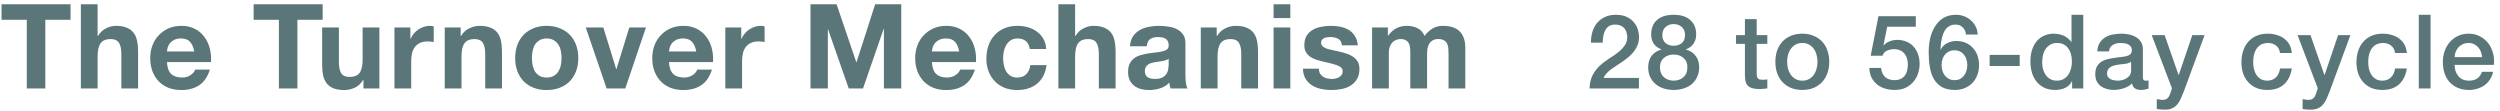
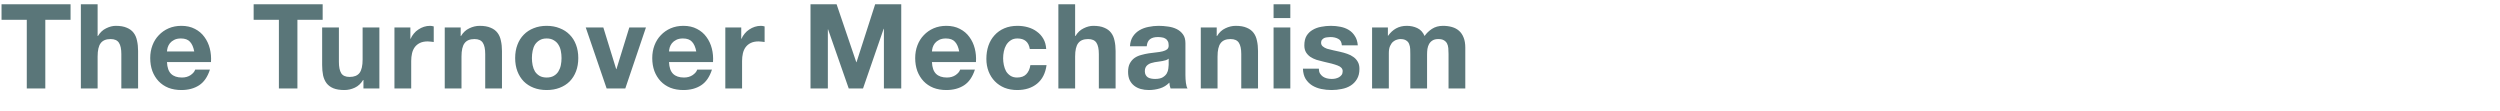
<svg xmlns="http://www.w3.org/2000/svg" width="339" height="15" viewBox="0 0 339 15" fill="none">
  <path d="M3.632 2.688H0.208L0.208 0.576L9.568 0.576V2.688L6.144 2.688L6.144 12H3.632L3.632 2.688ZM10.965 0.576H13.237V4.88H13.285C13.573 4.4 13.941 4.053 14.389 3.84C14.837 3.616 15.275 3.504 15.701 3.504C16.309 3.504 16.805 3.589 17.189 3.76C17.584 3.92 17.893 4.149 18.117 4.448C18.341 4.736 18.496 5.093 18.581 5.52C18.677 5.936 18.725 6.4 18.725 6.912V12H16.453V7.328C16.453 6.645 16.347 6.139 16.133 5.808C15.92 5.467 15.541 5.296 14.997 5.296C14.379 5.296 13.931 5.483 13.653 5.856C13.376 6.219 13.237 6.821 13.237 7.664V12H10.965V0.576ZM26.338 6.976C26.231 6.4 26.039 5.963 25.762 5.664C25.495 5.365 25.084 5.216 24.53 5.216C24.167 5.216 23.863 5.28 23.618 5.408C23.383 5.525 23.191 5.675 23.042 5.856C22.903 6.037 22.802 6.229 22.738 6.432C22.684 6.635 22.652 6.816 22.642 6.976H26.338ZM22.642 8.416C22.674 9.152 22.86 9.685 23.202 10.016C23.543 10.347 24.034 10.512 24.674 10.512C25.132 10.512 25.527 10.4 25.858 10.176C26.188 9.941 26.391 9.696 26.466 9.44H28.466C28.146 10.432 27.655 11.141 26.994 11.568C26.332 11.995 25.532 12.208 24.594 12.208C23.943 12.208 23.356 12.107 22.834 11.904C22.311 11.691 21.868 11.392 21.506 11.008C21.143 10.624 20.86 10.165 20.658 9.632C20.466 9.099 20.37 8.512 20.37 7.872C20.37 7.253 20.471 6.677 20.674 6.144C20.876 5.611 21.164 5.152 21.538 4.768C21.911 4.373 22.354 4.064 22.866 3.84C23.388 3.616 23.964 3.504 24.594 3.504C25.298 3.504 25.911 3.643 26.434 3.92C26.956 4.187 27.383 4.549 27.714 5.008C28.055 5.467 28.3 5.989 28.45 6.576C28.599 7.163 28.652 7.776 28.61 8.416H22.642ZM37.818 2.688H34.394V0.576L43.754 0.576V2.688H40.33V12H37.818V2.688ZM51.443 12H49.283V10.848H49.235C48.947 11.328 48.573 11.675 48.115 11.888C47.656 12.101 47.187 12.208 46.707 12.208C46.099 12.208 45.597 12.128 45.203 11.968C44.819 11.808 44.515 11.584 44.291 11.296C44.067 10.997 43.907 10.64 43.811 10.224C43.725 9.797 43.683 9.328 43.683 8.816V3.728H45.955V8.4C45.955 9.083 46.061 9.595 46.275 9.936C46.488 10.267 46.867 10.432 47.411 10.432C48.029 10.432 48.477 10.251 48.755 9.888C49.032 9.515 49.171 8.907 49.171 8.064V3.728H51.443V12ZM53.487 3.728H55.647V5.264H55.679C55.786 5.008 55.93 4.773 56.111 4.56C56.292 4.336 56.501 4.149 56.735 4C56.97 3.84 57.221 3.717 57.487 3.632C57.754 3.547 58.031 3.504 58.319 3.504C58.468 3.504 58.634 3.531 58.815 3.584V5.696C58.709 5.675 58.581 5.659 58.431 5.648C58.282 5.627 58.138 5.616 57.999 5.616C57.583 5.616 57.231 5.685 56.943 5.824C56.655 5.963 56.42 6.155 56.239 6.4C56.069 6.635 55.946 6.912 55.871 7.232C55.797 7.552 55.759 7.899 55.759 8.272V12H53.487V3.728ZM60.307 3.728H62.467V4.88H62.515C62.803 4.4 63.176 4.053 63.635 3.84C64.094 3.616 64.563 3.504 65.043 3.504C65.651 3.504 66.147 3.589 66.531 3.76C66.926 3.92 67.235 4.149 67.459 4.448C67.683 4.736 67.838 5.093 67.923 5.52C68.019 5.936 68.067 6.4 68.067 6.912V12H65.795V7.328C65.795 6.645 65.689 6.139 65.475 5.808C65.262 5.467 64.883 5.296 64.339 5.296C63.721 5.296 63.273 5.483 62.995 5.856C62.718 6.219 62.579 6.821 62.579 7.664V12H60.307V3.728ZM72.127 7.872C72.127 8.203 72.159 8.528 72.224 8.848C72.287 9.157 72.394 9.44 72.543 9.696C72.704 9.941 72.912 10.139 73.168 10.288C73.424 10.437 73.743 10.512 74.127 10.512C74.511 10.512 74.832 10.437 75.088 10.288C75.354 10.139 75.562 9.941 75.712 9.696C75.871 9.44 75.984 9.157 76.047 8.848C76.112 8.528 76.144 8.203 76.144 7.872C76.144 7.541 76.112 7.216 76.047 6.896C75.984 6.576 75.871 6.293 75.712 6.048C75.562 5.803 75.354 5.605 75.088 5.456C74.832 5.296 74.511 5.216 74.127 5.216C73.743 5.216 73.424 5.296 73.168 5.456C72.912 5.605 72.704 5.803 72.543 6.048C72.394 6.293 72.287 6.576 72.224 6.896C72.159 7.216 72.127 7.541 72.127 7.872ZM69.856 7.872C69.856 7.211 69.957 6.613 70.159 6.08C70.362 5.536 70.65 5.077 71.023 4.704C71.397 4.32 71.845 4.027 72.368 3.824C72.89 3.611 73.477 3.504 74.127 3.504C74.778 3.504 75.365 3.611 75.888 3.824C76.421 4.027 76.874 4.32 77.248 4.704C77.621 5.077 77.909 5.536 78.112 6.08C78.314 6.613 78.415 7.211 78.415 7.872C78.415 8.533 78.314 9.131 78.112 9.664C77.909 10.197 77.621 10.656 77.248 11.04C76.874 11.413 76.421 11.701 75.888 11.904C75.365 12.107 74.778 12.208 74.127 12.208C73.477 12.208 72.89 12.107 72.368 11.904C71.845 11.701 71.397 11.413 71.023 11.04C70.65 10.656 70.362 10.197 70.159 9.664C69.957 9.131 69.856 8.533 69.856 7.872ZM84.789 12H82.261L79.429 3.728H81.813L83.557 9.376H83.589L85.333 3.728H87.589L84.789 12ZM94.413 6.976C94.307 6.4 94.115 5.963 93.837 5.664C93.571 5.365 93.16 5.216 92.605 5.216C92.243 5.216 91.939 5.28 91.693 5.408C91.459 5.525 91.267 5.675 91.117 5.856C90.979 6.037 90.877 6.229 90.813 6.432C90.76 6.635 90.728 6.816 90.717 6.976H94.413ZM90.717 8.416C90.749 9.152 90.936 9.685 91.277 10.016C91.619 10.347 92.109 10.512 92.749 10.512C93.208 10.512 93.603 10.4 93.933 10.176C94.264 9.941 94.467 9.696 94.541 9.44H96.541C96.221 10.432 95.731 11.141 95.069 11.568C94.408 11.995 93.608 12.208 92.669 12.208C92.019 12.208 91.432 12.107 90.909 11.904C90.387 11.691 89.944 11.392 89.581 11.008C89.219 10.624 88.936 10.165 88.733 9.632C88.541 9.099 88.445 8.512 88.445 7.872C88.445 7.253 88.547 6.677 88.749 6.144C88.952 5.611 89.24 5.152 89.613 4.768C89.987 4.373 90.429 4.064 90.941 3.84C91.464 3.616 92.04 3.504 92.669 3.504C93.373 3.504 93.987 3.643 94.509 3.92C95.032 4.187 95.459 4.549 95.789 5.008C96.131 5.467 96.376 5.989 96.525 6.576C96.675 7.163 96.728 7.776 96.685 8.416H90.717ZM98.353 3.728H100.513V5.264H100.545C100.651 5.008 100.795 4.773 100.977 4.56C101.158 4.336 101.366 4.149 101.601 4C101.835 3.84 102.086 3.717 102.353 3.632C102.619 3.547 102.897 3.504 103.185 3.504C103.334 3.504 103.499 3.531 103.681 3.584V5.696C103.574 5.675 103.446 5.659 103.297 5.648C103.147 5.627 103.003 5.616 102.865 5.616C102.449 5.616 102.097 5.685 101.809 5.824C101.521 5.963 101.286 6.155 101.105 6.4C100.934 6.635 100.811 6.912 100.737 7.232C100.662 7.552 100.625 7.899 100.625 8.272V12H98.353V3.728ZM109.905 0.576H113.441L116.113 8.432H116.145L118.673 0.576L122.209 0.576V12H119.857V3.904H119.825L117.025 12H115.089L112.289 3.984H112.257V12H109.905V0.576ZM130.068 6.976C129.962 6.4 129.77 5.963 129.492 5.664C129.226 5.365 128.815 5.216 128.26 5.216C127.898 5.216 127.594 5.28 127.348 5.408C127.114 5.525 126.922 5.675 126.772 5.856C126.634 6.037 126.532 6.229 126.468 6.432C126.415 6.635 126.383 6.816 126.372 6.976H130.068ZM126.372 8.416C126.404 9.152 126.591 9.685 126.932 10.016C127.274 10.347 127.764 10.512 128.404 10.512C128.863 10.512 129.258 10.4 129.588 10.176C129.919 9.941 130.122 9.696 130.196 9.44H132.196C131.876 10.432 131.386 11.141 130.724 11.568C130.063 11.995 129.263 12.208 128.324 12.208C127.674 12.208 127.087 12.107 126.564 11.904C126.042 11.691 125.599 11.392 125.236 11.008C124.874 10.624 124.591 10.165 124.388 9.632C124.196 9.099 124.1 8.512 124.1 7.872C124.1 7.253 124.202 6.677 124.404 6.144C124.607 5.611 124.895 5.152 125.268 4.768C125.642 4.373 126.084 4.064 126.596 3.84C127.119 3.616 127.695 3.504 128.324 3.504C129.028 3.504 129.642 3.643 130.164 3.92C130.687 4.187 131.114 4.549 131.444 5.008C131.786 5.467 132.031 5.989 132.18 6.576C132.33 7.163 132.383 7.776 132.34 8.416H126.372ZM139.64 6.64C139.49 5.691 138.93 5.216 137.96 5.216C137.597 5.216 137.293 5.301 137.048 5.472C136.802 5.632 136.6 5.845 136.44 6.112C136.29 6.368 136.184 6.656 136.12 6.976C136.056 7.285 136.024 7.595 136.024 7.904C136.024 8.203 136.056 8.507 136.12 8.816C136.184 9.125 136.285 9.408 136.424 9.664C136.573 9.909 136.77 10.112 137.016 10.272C137.261 10.432 137.56 10.512 137.912 10.512C138.456 10.512 138.872 10.363 139.16 10.064C139.458 9.755 139.645 9.344 139.72 8.832H141.912C141.762 9.931 141.336 10.768 140.632 11.344C139.928 11.92 139.026 12.208 137.928 12.208C137.309 12.208 136.738 12.107 136.216 11.904C135.704 11.691 135.266 11.397 134.904 11.024C134.541 10.651 134.258 10.208 134.056 9.696C133.853 9.173 133.752 8.603 133.752 7.984C133.752 7.344 133.842 6.752 134.024 6.208C134.216 5.653 134.493 5.179 134.856 4.784C135.218 4.379 135.661 4.064 136.184 3.84C136.706 3.616 137.304 3.504 137.976 3.504C138.466 3.504 138.936 3.568 139.384 3.696C139.842 3.824 140.248 4.021 140.6 4.288C140.962 4.544 141.256 4.869 141.48 5.264C141.704 5.648 141.832 6.107 141.864 6.64H139.64ZM143.515 0.576H145.787V4.88H145.835C146.123 4.4 146.491 4.053 146.939 3.84C147.387 3.616 147.825 3.504 148.251 3.504C148.859 3.504 149.355 3.589 149.739 3.76C150.134 3.92 150.443 4.149 150.667 4.448C150.891 4.736 151.046 5.093 151.131 5.52C151.227 5.936 151.275 6.4 151.275 6.912V12H149.003V7.328C149.003 6.645 148.897 6.139 148.683 5.808C148.47 5.467 148.091 5.296 147.547 5.296C146.929 5.296 146.481 5.483 146.203 5.856C145.926 6.219 145.787 6.821 145.787 7.664V12H143.515V0.576ZM153.224 6.272C153.256 5.739 153.389 5.296 153.624 4.944C153.858 4.592 154.157 4.309 154.52 4.096C154.882 3.883 155.288 3.733 155.736 3.648C156.194 3.552 156.653 3.504 157.112 3.504C157.528 3.504 157.949 3.536 158.376 3.6C158.802 3.653 159.192 3.765 159.544 3.936C159.896 4.107 160.184 4.347 160.408 4.656C160.632 4.955 160.744 5.355 160.744 5.856V10.16C160.744 10.533 160.765 10.891 160.808 11.232C160.85 11.573 160.925 11.829 161.032 12L158.728 12C158.685 11.872 158.648 11.744 158.616 11.616C158.594 11.477 158.578 11.339 158.568 11.2C158.205 11.573 157.778 11.835 157.288 11.984C156.797 12.133 156.296 12.208 155.784 12.208C155.389 12.208 155.021 12.16 154.68 12.064C154.338 11.968 154.04 11.819 153.784 11.616C153.528 11.413 153.325 11.157 153.176 10.848C153.037 10.539 152.968 10.171 152.968 9.744C152.968 9.275 153.048 8.891 153.208 8.592C153.378 8.283 153.592 8.037 153.848 7.856C154.114 7.675 154.413 7.541 154.744 7.456C155.085 7.36 155.426 7.285 155.768 7.232C156.109 7.179 156.445 7.136 156.776 7.104C157.106 7.072 157.4 7.024 157.656 6.96C157.912 6.896 158.114 6.805 158.264 6.688C158.413 6.56 158.482 6.379 158.472 6.144C158.472 5.899 158.429 5.707 158.344 5.568C158.269 5.419 158.162 5.307 158.024 5.232C157.896 5.147 157.741 5.093 157.56 5.072C157.389 5.04 157.202 5.024 157 5.024C156.552 5.024 156.2 5.12 155.944 5.312C155.688 5.504 155.538 5.824 155.496 6.272H153.224ZM158.472 7.952C158.376 8.037 158.253 8.107 158.104 8.16C157.965 8.203 157.81 8.24 157.64 8.272C157.48 8.304 157.309 8.331 157.128 8.352C156.946 8.373 156.765 8.4 156.584 8.432C156.413 8.464 156.242 8.507 156.072 8.56C155.912 8.613 155.768 8.688 155.64 8.784C155.522 8.869 155.426 8.981 155.352 9.12C155.277 9.259 155.24 9.435 155.24 9.648C155.24 9.851 155.277 10.021 155.352 10.16C155.426 10.299 155.528 10.411 155.656 10.496C155.784 10.571 155.933 10.624 156.104 10.656C156.274 10.688 156.45 10.704 156.632 10.704C157.08 10.704 157.426 10.629 157.672 10.48C157.917 10.331 158.098 10.155 158.216 9.952C158.333 9.739 158.402 9.525 158.424 9.312C158.456 9.099 158.472 8.928 158.472 8.8V7.952ZM162.827 3.728H164.987V4.88H165.035C165.323 4.4 165.696 4.053 166.155 3.84C166.614 3.616 167.083 3.504 167.563 3.504C168.171 3.504 168.667 3.589 169.051 3.76C169.446 3.92 169.755 4.149 169.979 4.448C170.203 4.736 170.358 5.093 170.443 5.52C170.539 5.936 170.587 6.4 170.587 6.912V12H168.315V7.328C168.315 6.645 168.208 6.139 167.995 5.808C167.782 5.467 167.403 5.296 166.859 5.296C166.24 5.296 165.792 5.483 165.515 5.856C165.238 6.219 165.099 6.821 165.099 7.664V12H162.827V3.728ZM174.968 2.448H172.696V0.576H174.968V2.448ZM172.696 3.728H174.968V12H172.696V3.728ZM178.836 9.312C178.836 9.557 178.884 9.771 178.98 9.952C179.087 10.123 179.22 10.267 179.38 10.384C179.54 10.491 179.722 10.571 179.924 10.624C180.138 10.677 180.356 10.704 180.58 10.704C180.74 10.704 180.906 10.688 181.076 10.656C181.258 10.613 181.418 10.555 181.556 10.48C181.706 10.395 181.828 10.288 181.924 10.16C182.02 10.021 182.068 9.851 182.068 9.648C182.068 9.307 181.839 9.051 181.38 8.88C180.932 8.709 180.303 8.539 179.492 8.368C179.162 8.293 178.836 8.208 178.516 8.112C178.207 8.005 177.93 7.872 177.684 7.712C177.439 7.541 177.242 7.333 177.092 7.088C176.943 6.832 176.868 6.523 176.868 6.16C176.868 5.627 176.97 5.189 177.172 4.848C177.386 4.507 177.663 4.24 178.004 4.048C178.346 3.845 178.73 3.707 179.156 3.632C179.583 3.547 180.02 3.504 180.468 3.504C180.916 3.504 181.348 3.547 181.764 3.632C182.191 3.717 182.57 3.861 182.9 4.064C183.231 4.267 183.503 4.539 183.716 4.88C183.94 5.211 184.074 5.632 184.116 6.144H181.956C181.924 5.707 181.759 5.413 181.46 5.264C181.162 5.104 180.81 5.024 180.404 5.024C180.276 5.024 180.138 5.035 179.988 5.056C179.839 5.067 179.7 5.099 179.572 5.152C179.455 5.205 179.354 5.285 179.268 5.392C179.183 5.488 179.14 5.621 179.14 5.792C179.14 5.995 179.215 6.16 179.364 6.288C179.514 6.416 179.706 6.523 179.94 6.608C180.186 6.683 180.463 6.752 180.772 6.816C181.082 6.88 181.396 6.949 181.716 7.024C182.047 7.099 182.367 7.189 182.676 7.296C182.996 7.403 183.279 7.547 183.524 7.728C183.77 7.899 183.967 8.117 184.116 8.384C184.266 8.64 184.34 8.96 184.34 9.344C184.34 9.888 184.228 10.347 184.004 10.72C183.791 11.083 183.508 11.376 183.156 11.6C182.804 11.824 182.399 11.979 181.94 12.064C181.492 12.16 181.034 12.208 180.564 12.208C180.084 12.208 179.615 12.16 179.156 12.064C178.698 11.968 178.287 11.808 177.924 11.584C177.572 11.36 177.279 11.067 177.044 10.704C176.82 10.331 176.698 9.867 176.676 9.312H178.836ZM186.054 3.728H188.198V4.848H188.23C188.529 4.421 188.886 4.091 189.302 3.856C189.729 3.621 190.214 3.504 190.758 3.504C191.281 3.504 191.756 3.605 192.182 3.808C192.62 4.011 192.95 4.368 193.174 4.88C193.42 4.517 193.75 4.197 194.166 3.92C194.593 3.643 195.094 3.504 195.67 3.504C196.108 3.504 196.513 3.557 196.886 3.664C197.26 3.771 197.58 3.941 197.846 4.176C198.113 4.411 198.321 4.72 198.47 5.104C198.62 5.477 198.694 5.931 198.694 6.464V12H196.422V7.312C196.422 7.035 196.412 6.773 196.39 6.528C196.369 6.283 196.31 6.069 196.214 5.888C196.118 5.707 195.974 5.563 195.782 5.456C195.601 5.349 195.35 5.296 195.03 5.296C194.71 5.296 194.449 5.36 194.246 5.488C194.054 5.605 193.9 5.765 193.782 5.968C193.676 6.16 193.601 6.384 193.558 6.64C193.526 6.885 193.51 7.136 193.51 7.392V12H191.238V7.36C191.238 7.115 191.233 6.875 191.222 6.64C191.212 6.395 191.164 6.171 191.078 5.968C191.004 5.765 190.87 5.605 190.678 5.488C190.497 5.36 190.225 5.296 189.862 5.296C189.756 5.296 189.612 5.323 189.43 5.376C189.26 5.419 189.089 5.509 188.918 5.648C188.758 5.776 188.62 5.968 188.502 6.224C188.385 6.469 188.326 6.795 188.326 7.2V12H186.054V3.728Z" fill="#5A7679" />
-   <path d="M222.238 12H215.546C215.555 11.188 215.751 10.479 216.134 9.872C216.517 9.265 217.039 8.738 217.702 8.29C218.019 8.057 218.351 7.833 218.696 7.618C219.041 7.394 219.359 7.156 219.648 6.904C219.937 6.652 220.175 6.381 220.362 6.092C220.549 5.793 220.647 5.453 220.656 5.07C220.656 4.893 220.633 4.706 220.586 4.51C220.549 4.305 220.469 4.118 220.348 3.95C220.227 3.773 220.059 3.628 219.844 3.516C219.629 3.395 219.349 3.334 219.004 3.334C218.687 3.334 218.421 3.399 218.206 3.53C218.001 3.651 217.833 3.824 217.702 4.048C217.581 4.263 217.487 4.519 217.422 4.818C217.366 5.117 217.333 5.439 217.324 5.784H215.728C215.728 5.243 215.798 4.743 215.938 4.286C216.087 3.819 216.307 3.418 216.596 3.082C216.885 2.746 217.235 2.485 217.646 2.298C218.066 2.102 218.551 2.004 219.102 2.004C219.699 2.004 220.199 2.102 220.6 2.298C221.001 2.494 221.323 2.741 221.566 3.04C221.818 3.339 221.995 3.665 222.098 4.02C222.201 4.365 222.252 4.697 222.252 5.014C222.252 5.406 222.191 5.761 222.07 6.078C221.949 6.395 221.785 6.689 221.58 6.96C221.375 7.221 221.141 7.464 220.88 7.688C220.619 7.912 220.348 8.122 220.068 8.318C219.788 8.514 219.508 8.701 219.228 8.878C218.948 9.055 218.687 9.233 218.444 9.41C218.211 9.587 218.005 9.774 217.828 9.97C217.651 10.157 217.529 10.357 217.464 10.572H222.238V12ZM226.951 3.264C226.522 3.264 226.158 3.395 225.859 3.656C225.561 3.908 225.411 4.277 225.411 4.762C225.411 5.229 225.556 5.588 225.845 5.84C226.135 6.083 226.503 6.204 226.951 6.204C227.399 6.204 227.768 6.083 228.057 5.84C228.347 5.588 228.491 5.229 228.491 4.762C228.491 4.277 228.342 3.908 228.043 3.656C227.745 3.395 227.381 3.264 226.951 3.264ZM226.951 12.196C226.457 12.196 225.995 12.126 225.565 11.986C225.145 11.846 224.781 11.645 224.473 11.384C224.165 11.113 223.923 10.787 223.745 10.404C223.577 10.021 223.493 9.592 223.493 9.116C223.493 8.5 223.652 7.982 223.969 7.562C224.296 7.142 224.735 6.862 225.285 6.722V6.694C224.837 6.526 224.492 6.269 224.249 5.924C224.016 5.569 223.899 5.154 223.899 4.678C223.899 3.838 224.161 3.185 224.683 2.718C225.215 2.242 225.971 2.004 226.951 2.004C227.931 2.004 228.683 2.242 229.205 2.718C229.737 3.185 230.003 3.838 230.003 4.678C230.003 5.154 229.882 5.569 229.639 5.924C229.406 6.269 229.065 6.526 228.617 6.694V6.722C229.168 6.862 229.602 7.142 229.919 7.562C230.246 7.982 230.409 8.5 230.409 9.116C230.409 9.592 230.321 10.021 230.143 10.404C229.975 10.787 229.737 11.113 229.429 11.384C229.121 11.645 228.753 11.846 228.323 11.986C227.903 12.126 227.446 12.196 226.951 12.196ZM226.951 10.936C227.483 10.936 227.927 10.777 228.281 10.46C228.636 10.143 228.813 9.695 228.813 9.116C228.813 8.575 228.636 8.155 228.281 7.856C227.927 7.548 227.483 7.394 226.951 7.394C226.419 7.394 225.976 7.548 225.621 7.856C225.267 8.155 225.089 8.575 225.089 9.116C225.089 9.695 225.267 10.143 225.621 10.46C225.976 10.777 226.419 10.936 226.951 10.936ZM235.407 4.762H236.611V2.592H238.207V4.762L239.649 4.762V5.952H238.207V9.816C238.207 9.984 238.212 10.129 238.221 10.25C238.24 10.371 238.272 10.474 238.319 10.558C238.375 10.642 238.454 10.707 238.557 10.754C238.66 10.791 238.8 10.81 238.977 10.81C239.089 10.81 239.201 10.81 239.313 10.81C239.425 10.801 239.537 10.782 239.649 10.754V11.986C239.472 12.005 239.299 12.023 239.131 12.042C238.963 12.061 238.79 12.07 238.613 12.07C238.193 12.07 237.852 12.033 237.591 11.958C237.339 11.874 237.138 11.757 236.989 11.608C236.849 11.449 236.751 11.253 236.695 11.02C236.648 10.787 236.62 10.521 236.611 10.222V5.952H235.407V4.762ZM244.395 12.196C243.817 12.196 243.299 12.103 242.841 11.916C242.393 11.72 242.011 11.454 241.693 11.118C241.385 10.782 241.147 10.381 240.979 9.914C240.821 9.447 240.741 8.934 240.741 8.374C240.741 7.823 240.821 7.315 240.979 6.848C241.147 6.381 241.385 5.98 241.693 5.644C242.011 5.308 242.393 5.047 242.841 4.86C243.299 4.664 243.817 4.566 244.395 4.566C244.974 4.566 245.487 4.664 245.935 4.86C246.393 5.047 246.775 5.308 247.083 5.644C247.401 5.98 247.639 6.381 247.797 6.848C247.965 7.315 248.049 7.823 248.049 8.374C248.049 8.934 247.965 9.447 247.797 9.914C247.639 10.381 247.401 10.782 247.083 11.118C246.775 11.454 246.393 11.72 245.935 11.916C245.487 12.103 244.974 12.196 244.395 12.196ZM244.395 10.936C244.75 10.936 245.058 10.861 245.319 10.712C245.581 10.563 245.795 10.367 245.963 10.124C246.131 9.881 246.253 9.611 246.327 9.312C246.411 9.004 246.453 8.691 246.453 8.374C246.453 8.066 246.411 7.758 246.327 7.45C246.253 7.142 246.131 6.871 245.963 6.638C245.795 6.395 245.581 6.199 245.319 6.05C245.058 5.901 244.75 5.826 244.395 5.826C244.041 5.826 243.733 5.901 243.471 6.05C243.21 6.199 242.995 6.395 242.827 6.638C242.659 6.871 242.533 7.142 242.449 7.45C242.375 7.758 242.337 8.066 242.337 8.374C242.337 8.691 242.375 9.004 242.449 9.312C242.533 9.611 242.659 9.881 242.827 10.124C242.995 10.367 243.21 10.563 243.471 10.712C243.733 10.861 244.041 10.936 244.395 10.936ZM254.715 2.2L259.783 2.2V3.628H255.905L255.401 6.12L255.429 6.148C255.643 5.905 255.914 5.723 256.241 5.602C256.577 5.471 256.908 5.406 257.235 5.406C257.72 5.406 258.154 5.49 258.537 5.658C258.919 5.817 259.241 6.045 259.503 6.344C259.764 6.633 259.96 6.979 260.091 7.38C260.231 7.781 260.301 8.215 260.301 8.682C260.301 9.074 260.235 9.48 260.105 9.9C259.983 10.311 259.783 10.689 259.503 11.034C259.232 11.37 258.882 11.65 258.453 11.874C258.023 12.089 257.51 12.196 256.913 12.196C256.437 12.196 255.993 12.131 255.583 12C255.181 11.879 254.827 11.692 254.519 11.44C254.211 11.188 253.963 10.88 253.777 10.516C253.599 10.143 253.501 9.709 253.483 9.214H255.079C255.125 9.746 255.307 10.157 255.625 10.446C255.942 10.726 256.362 10.866 256.885 10.866C257.221 10.866 257.505 10.81 257.739 10.698C257.972 10.586 258.159 10.432 258.299 10.236C258.448 10.04 258.551 9.811 258.607 9.55C258.672 9.289 258.705 9.009 258.705 8.71C258.705 8.439 258.667 8.183 258.593 7.94C258.518 7.688 258.406 7.469 258.257 7.282C258.107 7.095 257.911 6.946 257.669 6.834C257.435 6.722 257.16 6.666 256.843 6.666C256.507 6.666 256.189 6.731 255.891 6.862C255.601 6.983 255.391 7.217 255.261 7.562H253.665L254.715 2.2ZM266.582 4.678C266.544 4.277 266.4 3.955 266.148 3.712C265.905 3.46 265.574 3.334 265.154 3.334C264.864 3.334 264.612 3.39 264.398 3.502C264.192 3.605 264.015 3.745 263.866 3.922C263.726 4.099 263.609 4.305 263.516 4.538C263.432 4.762 263.362 5 263.306 5.252C263.25 5.504 263.208 5.756 263.18 6.008C263.161 6.251 263.142 6.479 263.124 6.694L263.152 6.722C263.366 6.33 263.66 6.041 264.034 5.854C264.416 5.658 264.827 5.56 265.266 5.56C265.751 5.56 266.185 5.644 266.568 5.812C266.95 5.98 267.272 6.213 267.534 6.512C267.804 6.801 268.01 7.147 268.15 7.548C268.29 7.949 268.36 8.383 268.36 8.85C268.36 9.326 268.28 9.769 268.122 10.18C267.972 10.581 267.753 10.936 267.464 11.244C267.174 11.543 266.829 11.776 266.428 11.944C266.026 12.112 265.583 12.196 265.098 12.196C264.379 12.196 263.786 12.065 263.32 11.804C262.862 11.533 262.498 11.169 262.228 10.712C261.966 10.245 261.784 9.704 261.682 9.088C261.579 8.463 261.528 7.791 261.528 7.072C261.528 6.484 261.588 5.891 261.71 5.294C261.84 4.697 262.05 4.155 262.34 3.67C262.629 3.175 263.007 2.774 263.474 2.466C263.95 2.158 264.533 2.004 265.224 2.004C265.616 2.004 265.984 2.069 266.33 2.2C266.675 2.331 266.978 2.513 267.24 2.746C267.51 2.979 267.73 3.259 267.898 3.586C268.066 3.913 268.159 4.277 268.178 4.678H266.582ZM265.042 10.866C265.331 10.866 265.583 10.81 265.798 10.698C266.012 10.577 266.19 10.423 266.33 10.236C266.479 10.049 266.586 9.835 266.652 9.592C266.726 9.34 266.764 9.083 266.764 8.822C266.764 8.561 266.726 8.309 266.652 8.066C266.586 7.823 266.479 7.613 266.33 7.436C266.19 7.249 266.012 7.1 265.798 6.988C265.583 6.876 265.331 6.82 265.042 6.82C264.752 6.82 264.496 6.876 264.272 6.988C264.057 7.091 263.875 7.235 263.726 7.422C263.576 7.599 263.464 7.809 263.39 8.052C263.315 8.295 263.278 8.551 263.278 8.822C263.278 9.093 263.315 9.349 263.39 9.592C263.464 9.835 263.576 10.054 263.726 10.25C263.875 10.437 264.057 10.586 264.272 10.698C264.496 10.81 264.752 10.866 265.042 10.866ZM269.797 7.436H273.871V8.948H269.797V7.436ZM282.491 12H280.979V11.02H280.951C280.736 11.44 280.423 11.743 280.013 11.93C279.602 12.107 279.168 12.196 278.711 12.196C278.141 12.196 277.642 12.098 277.213 11.902C276.793 11.697 276.443 11.421 276.163 11.076C275.883 10.731 275.673 10.325 275.533 9.858C275.393 9.382 275.323 8.873 275.323 8.332C275.323 7.679 275.411 7.114 275.589 6.638C275.766 6.162 275.999 5.77 276.289 5.462C276.587 5.154 276.923 4.93 277.297 4.79C277.679 4.641 278.067 4.566 278.459 4.566C278.683 4.566 278.911 4.589 279.145 4.636C279.378 4.673 279.602 4.739 279.817 4.832C280.031 4.925 280.227 5.047 280.405 5.196C280.591 5.336 280.745 5.504 280.867 5.7H280.895V2.004H282.491V12ZM276.919 8.458C276.919 8.766 276.956 9.069 277.031 9.368C277.115 9.667 277.236 9.933 277.395 10.166C277.563 10.399 277.773 10.586 278.025 10.726C278.277 10.866 278.575 10.936 278.921 10.936C279.275 10.936 279.579 10.861 279.831 10.712C280.092 10.563 280.302 10.367 280.461 10.124C280.629 9.881 280.75 9.611 280.825 9.312C280.909 9.004 280.951 8.691 280.951 8.374C280.951 7.571 280.769 6.946 280.405 6.498C280.05 6.05 279.565 5.826 278.949 5.826C278.575 5.826 278.258 5.905 277.997 6.064C277.745 6.213 277.535 6.414 277.367 6.666C277.208 6.909 277.091 7.189 277.017 7.506C276.951 7.814 276.919 8.131 276.919 8.458ZM290.573 10.39C290.573 10.586 290.596 10.726 290.643 10.81C290.699 10.894 290.802 10.936 290.951 10.936C290.998 10.936 291.054 10.936 291.119 10.936C291.184 10.936 291.259 10.927 291.343 10.908V12.014C291.287 12.033 291.212 12.051 291.119 12.07C291.035 12.098 290.946 12.121 290.853 12.14C290.76 12.159 290.666 12.173 290.573 12.182C290.48 12.191 290.4 12.196 290.335 12.196C290.008 12.196 289.738 12.131 289.523 12C289.308 11.869 289.168 11.641 289.103 11.314C288.786 11.622 288.394 11.846 287.927 11.986C287.47 12.126 287.026 12.196 286.597 12.196C286.27 12.196 285.958 12.149 285.659 12.056C285.36 11.972 285.094 11.846 284.861 11.678C284.637 11.501 284.455 11.281 284.315 11.02C284.184 10.749 284.119 10.437 284.119 10.082C284.119 9.634 284.198 9.27 284.357 8.99C284.525 8.71 284.74 8.491 285.001 8.332C285.272 8.173 285.57 8.061 285.897 7.996C286.233 7.921 286.569 7.865 286.905 7.828C287.194 7.772 287.47 7.735 287.731 7.716C287.992 7.688 288.221 7.646 288.417 7.59C288.622 7.534 288.781 7.45 288.893 7.338C289.014 7.217 289.075 7.039 289.075 6.806C289.075 6.601 289.024 6.433 288.921 6.302C288.828 6.171 288.706 6.073 288.557 6.008C288.417 5.933 288.258 5.887 288.081 5.868C287.904 5.84 287.736 5.826 287.577 5.826C287.129 5.826 286.76 5.919 286.471 6.106C286.182 6.293 286.018 6.582 285.981 6.974H284.385C284.413 6.507 284.525 6.12 284.721 5.812C284.917 5.504 285.164 5.257 285.463 5.07C285.771 4.883 286.116 4.753 286.499 4.678C286.882 4.603 287.274 4.566 287.675 4.566C288.03 4.566 288.38 4.603 288.725 4.678C289.07 4.753 289.378 4.874 289.649 5.042C289.929 5.21 290.153 5.429 290.321 5.7C290.489 5.961 290.573 6.283 290.573 6.666V10.39ZM288.977 8.374C288.734 8.533 288.436 8.631 288.081 8.668C287.726 8.696 287.372 8.743 287.017 8.808C286.849 8.836 286.686 8.878 286.527 8.934C286.368 8.981 286.228 9.051 286.107 9.144C285.986 9.228 285.888 9.345 285.813 9.494C285.748 9.634 285.715 9.807 285.715 10.012C285.715 10.189 285.766 10.339 285.869 10.46C285.972 10.581 286.093 10.679 286.233 10.754C286.382 10.819 286.541 10.866 286.709 10.894C286.886 10.922 287.045 10.936 287.185 10.936C287.362 10.936 287.554 10.913 287.759 10.866C287.964 10.819 288.156 10.74 288.333 10.628C288.52 10.516 288.674 10.376 288.795 10.208C288.916 10.031 288.977 9.816 288.977 9.564V8.374ZM291.772 4.762H293.522L295.412 10.166H295.44L297.274 4.762H298.94L296.126 12.392C295.996 12.719 295.865 13.031 295.734 13.33C295.613 13.629 295.459 13.89 295.272 14.114C295.095 14.347 294.871 14.529 294.6 14.66C294.33 14.8 293.984 14.87 293.564 14.87C293.191 14.87 292.822 14.842 292.458 14.786V13.442C292.589 13.461 292.715 13.479 292.836 13.498C292.958 13.526 293.084 13.54 293.214 13.54C293.401 13.54 293.555 13.517 293.676 13.47C293.798 13.423 293.896 13.353 293.97 13.26C294.054 13.176 294.124 13.073 294.18 12.952C294.236 12.831 294.288 12.691 294.334 12.532L294.516 11.972L291.772 4.762ZM309.173 7.184C309.107 6.736 308.925 6.4 308.627 6.176C308.337 5.943 307.969 5.826 307.521 5.826C307.315 5.826 307.096 5.863 306.863 5.938C306.629 6.003 306.415 6.134 306.219 6.33C306.023 6.517 305.859 6.783 305.729 7.128C305.598 7.464 305.533 7.907 305.533 8.458C305.533 8.757 305.565 9.055 305.631 9.354C305.705 9.653 305.817 9.919 305.967 10.152C306.125 10.385 306.326 10.577 306.569 10.726C306.811 10.866 307.105 10.936 307.451 10.936C307.917 10.936 308.3 10.791 308.599 10.502C308.907 10.213 309.098 9.807 309.173 9.284H310.769C310.619 10.227 310.26 10.95 309.691 11.454C309.131 11.949 308.384 12.196 307.451 12.196C306.881 12.196 306.377 12.103 305.939 11.916C305.509 11.72 305.145 11.459 304.847 11.132C304.548 10.796 304.319 10.399 304.161 9.942C304.011 9.485 303.937 8.99 303.937 8.458C303.937 7.917 304.011 7.408 304.161 6.932C304.31 6.456 304.534 6.045 304.833 5.7C305.131 5.345 305.5 5.07 305.939 4.874C306.387 4.669 306.909 4.566 307.507 4.566C307.927 4.566 308.323 4.622 308.697 4.734C309.079 4.837 309.415 4.995 309.705 5.21C310.003 5.425 310.246 5.695 310.433 6.022C310.619 6.349 310.731 6.736 310.769 7.184H309.173ZM311.548 4.762H313.298L315.188 10.166H315.216L317.05 4.762H318.716L315.902 12.392C315.771 12.719 315.641 13.031 315.51 13.33C315.389 13.629 315.235 13.89 315.048 14.114C314.871 14.347 314.647 14.529 314.376 14.66C314.105 14.8 313.76 14.87 313.34 14.87C312.967 14.87 312.598 14.842 312.234 14.786V13.442C312.365 13.461 312.491 13.479 312.612 13.498C312.733 13.526 312.859 13.54 312.99 13.54C313.177 13.54 313.331 13.517 313.452 13.47C313.573 13.423 313.671 13.353 313.746 13.26C313.83 13.176 313.9 13.073 313.956 12.952C314.012 12.831 314.063 12.691 314.11 12.532L314.292 11.972L311.548 4.762ZM324.772 7.184C324.706 6.736 324.524 6.4 324.226 6.176C323.936 5.943 323.568 5.826 323.12 5.826C322.914 5.826 322.695 5.863 322.462 5.938C322.228 6.003 322.014 6.134 321.818 6.33C321.622 6.517 321.458 6.783 321.328 7.128C321.197 7.464 321.132 7.907 321.132 8.458C321.132 8.757 321.164 9.055 321.23 9.354C321.304 9.653 321.416 9.919 321.566 10.152C321.724 10.385 321.925 10.577 322.168 10.726C322.41 10.866 322.704 10.936 323.05 10.936C323.516 10.936 323.899 10.791 324.198 10.502C324.506 10.213 324.697 9.807 324.772 9.284H326.368C326.218 10.227 325.859 10.95 325.29 11.454C324.73 11.949 323.983 12.196 323.05 12.196C322.48 12.196 321.976 12.103 321.538 11.916C321.108 11.72 320.744 11.459 320.446 11.132C320.147 10.796 319.918 10.399 319.76 9.942C319.61 9.485 319.536 8.99 319.536 8.458C319.536 7.917 319.61 7.408 319.76 6.932C319.909 6.456 320.133 6.045 320.432 5.7C320.73 5.345 321.099 5.07 321.538 4.874C321.986 4.669 322.508 4.566 323.106 4.566C323.526 4.566 323.922 4.622 324.296 4.734C324.678 4.837 325.014 4.995 325.304 5.21C325.602 5.425 325.845 5.695 326.032 6.022C326.218 6.349 326.33 6.736 326.368 7.184H324.772ZM327.987 2.004H329.583V12H327.987V2.004ZM336.572 7.744C336.553 7.492 336.497 7.249 336.404 7.016C336.32 6.783 336.199 6.582 336.04 6.414C335.891 6.237 335.704 6.097 335.48 5.994C335.265 5.882 335.023 5.826 334.752 5.826C334.472 5.826 334.215 5.877 333.982 5.98C333.758 6.073 333.562 6.209 333.394 6.386C333.235 6.554 333.105 6.755 333.002 6.988C332.909 7.221 332.857 7.473 332.848 7.744H336.572ZM332.848 8.794C332.848 9.074 332.885 9.345 332.96 9.606C333.044 9.867 333.165 10.096 333.324 10.292C333.483 10.488 333.683 10.647 333.926 10.768C334.169 10.88 334.458 10.936 334.794 10.936C335.261 10.936 335.634 10.838 335.914 10.642C336.203 10.437 336.418 10.133 336.558 9.732H338.07C337.986 10.124 337.841 10.474 337.636 10.782C337.431 11.09 337.183 11.351 336.894 11.566C336.605 11.771 336.278 11.925 335.914 12.028C335.559 12.14 335.186 12.196 334.794 12.196C334.225 12.196 333.721 12.103 333.282 11.916C332.843 11.729 332.47 11.468 332.162 11.132C331.863 10.796 331.635 10.395 331.476 9.928C331.327 9.461 331.252 8.948 331.252 8.388C331.252 7.875 331.331 7.389 331.49 6.932C331.658 6.465 331.891 6.059 332.19 5.714C332.498 5.359 332.867 5.079 333.296 4.874C333.725 4.669 334.211 4.566 334.752 4.566C335.321 4.566 335.83 4.687 336.278 4.93C336.735 5.163 337.113 5.476 337.412 5.868C337.711 6.26 337.925 6.713 338.056 7.226C338.196 7.73 338.233 8.253 338.168 8.794H332.848Z" fill="#5A7679" />
</svg>